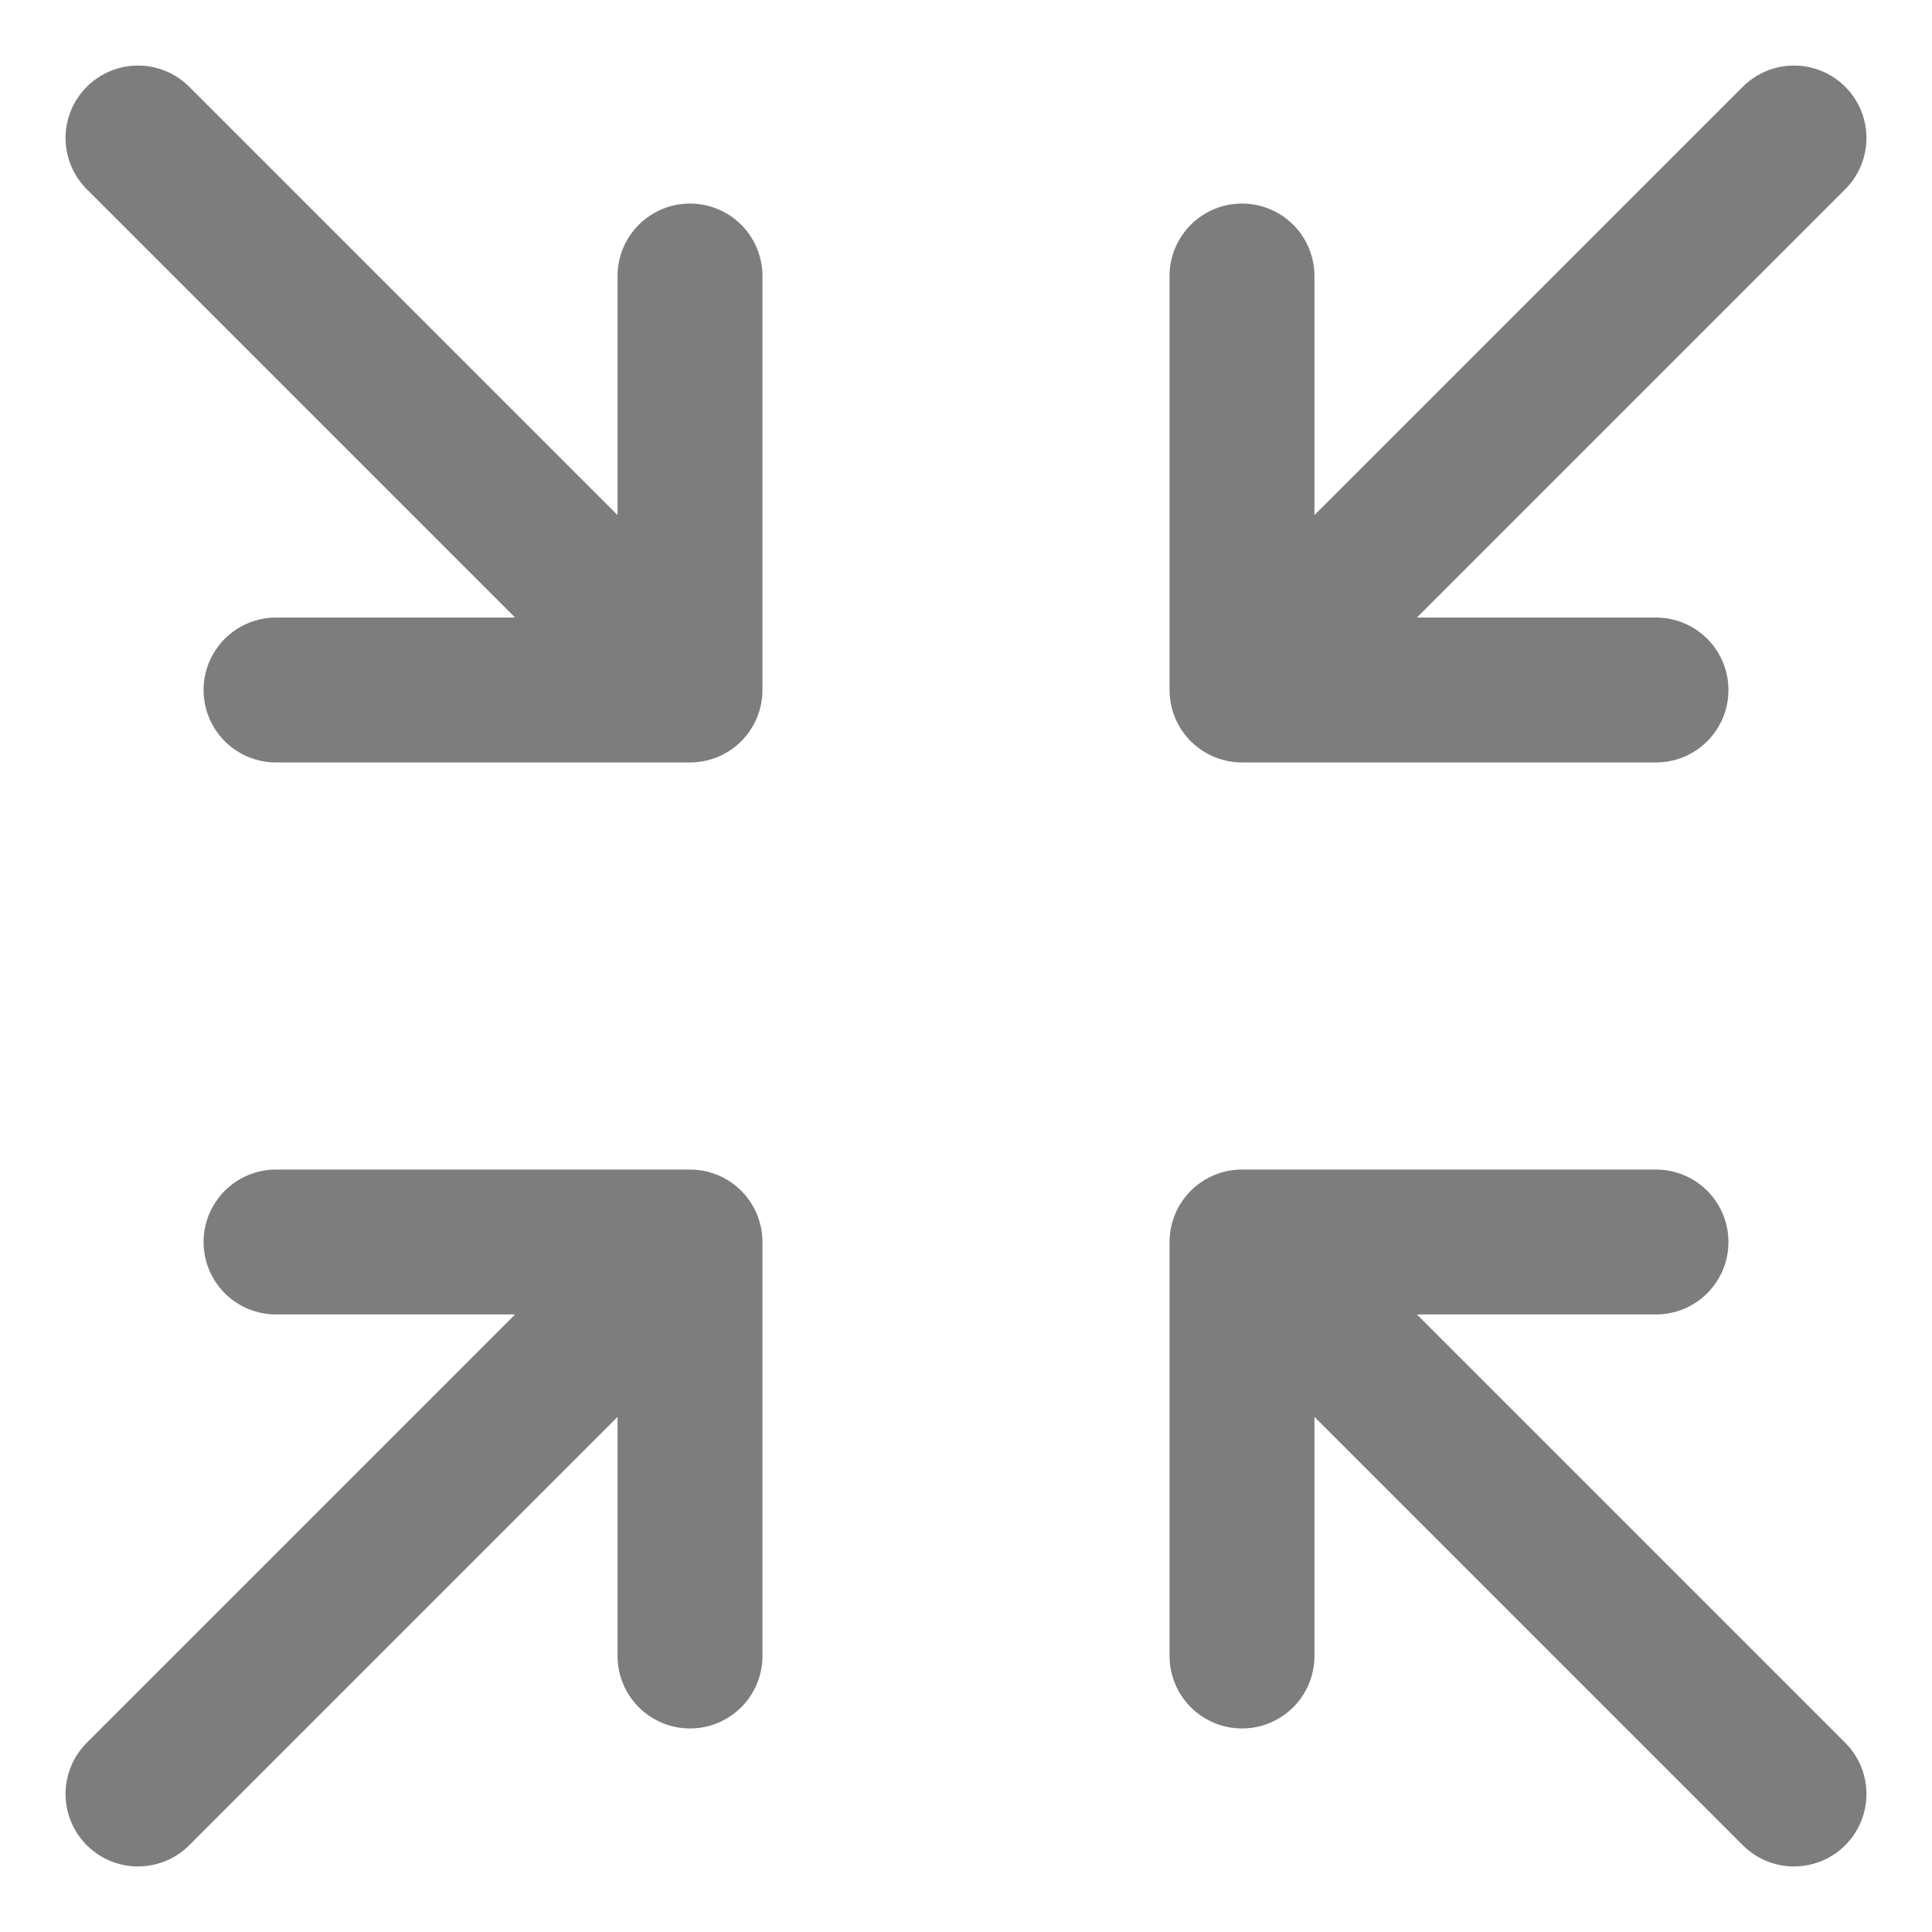
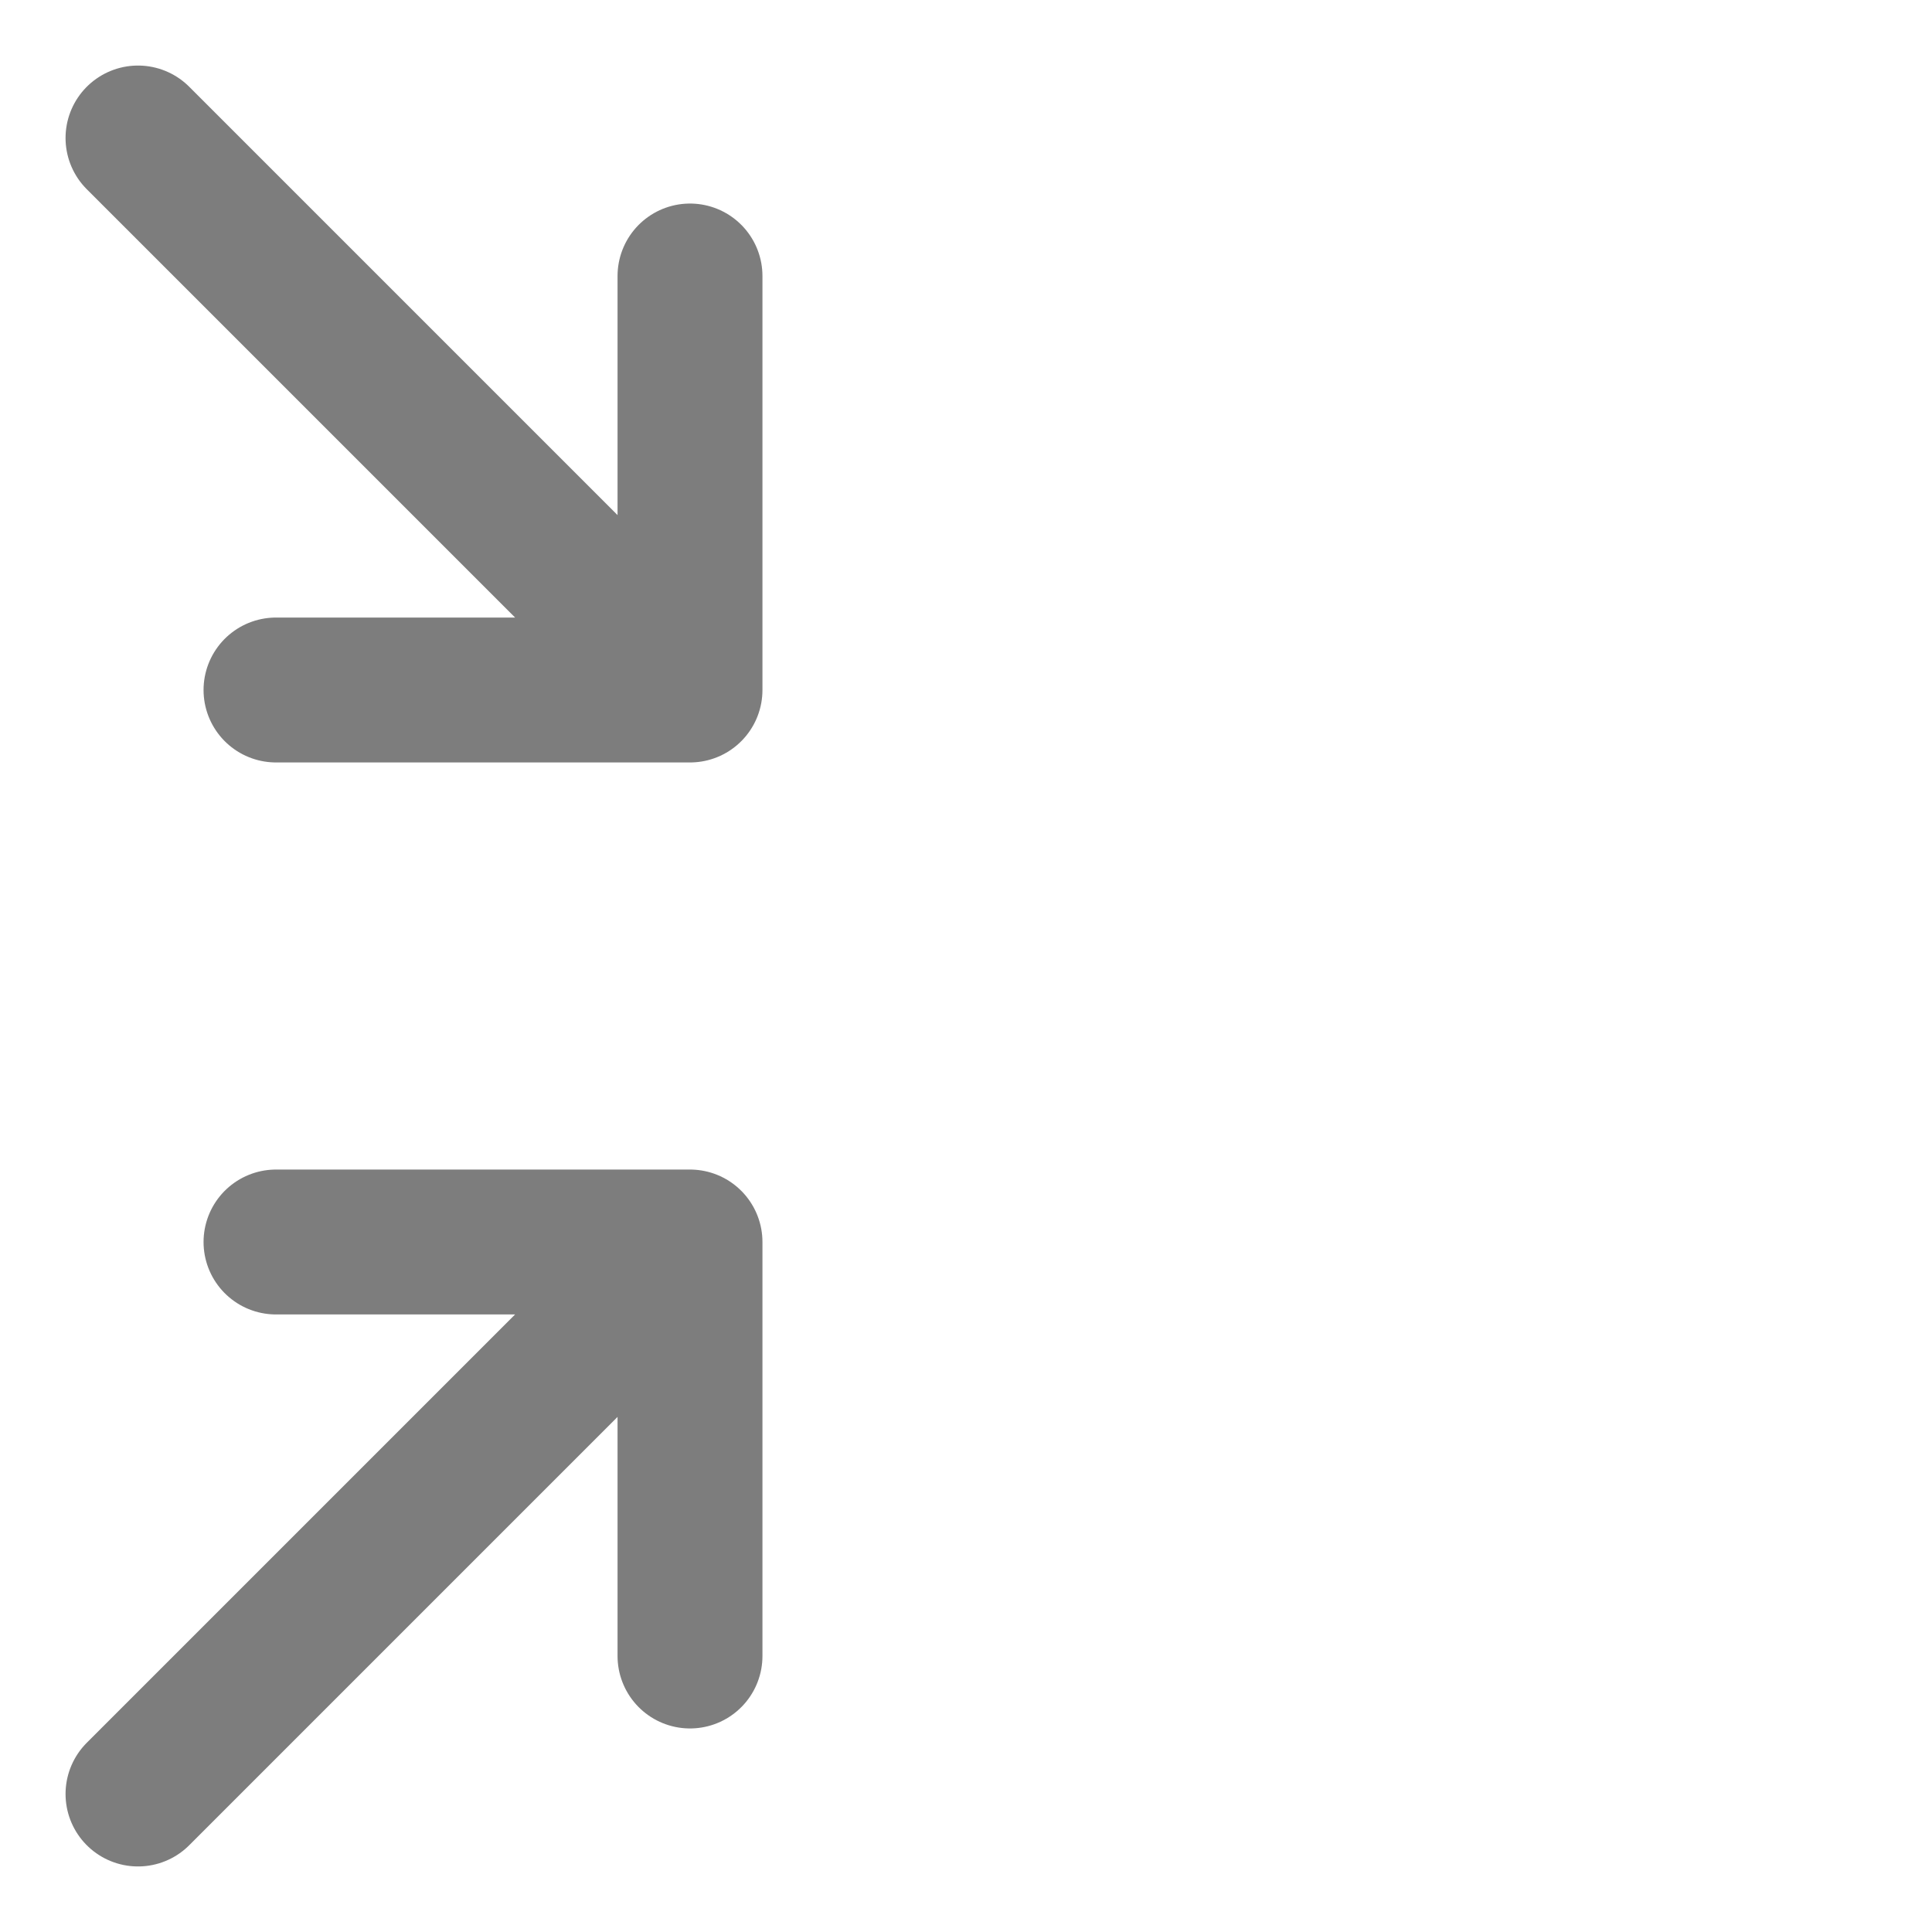
<svg xmlns="http://www.w3.org/2000/svg" width="14" height="14" viewBox="0 0 14 14" fill="none">
  <g id="Frame 41213">
    <path id="Vector" d="M1 1L5 5M5 5L2 5M5 5L5 2" stroke="#7d7d7d" stroke-width="1.05" stroke-linecap="round" stroke-linejoin="round" />
    <path id="Vector_2" d="M1 13L5 9M5 9L2 9M5 9L5 12" stroke="#7d7d7d" stroke-width="1.05" stroke-linecap="round" stroke-linejoin="round" />
-     <path id="Vector_3" d="M13 1L9 5M9 5L12 5M9 5L9 2" stroke="#7d7d7d" stroke-width="1.05" stroke-linecap="round" stroke-linejoin="round" />
-     <path id="Vector_4" d="M13 13L9 9M9 9L12 9M9 9L9 12" stroke="#7d7d7d" stroke-width="1.05" stroke-linecap="round" stroke-linejoin="round" />
  </g>
</svg>